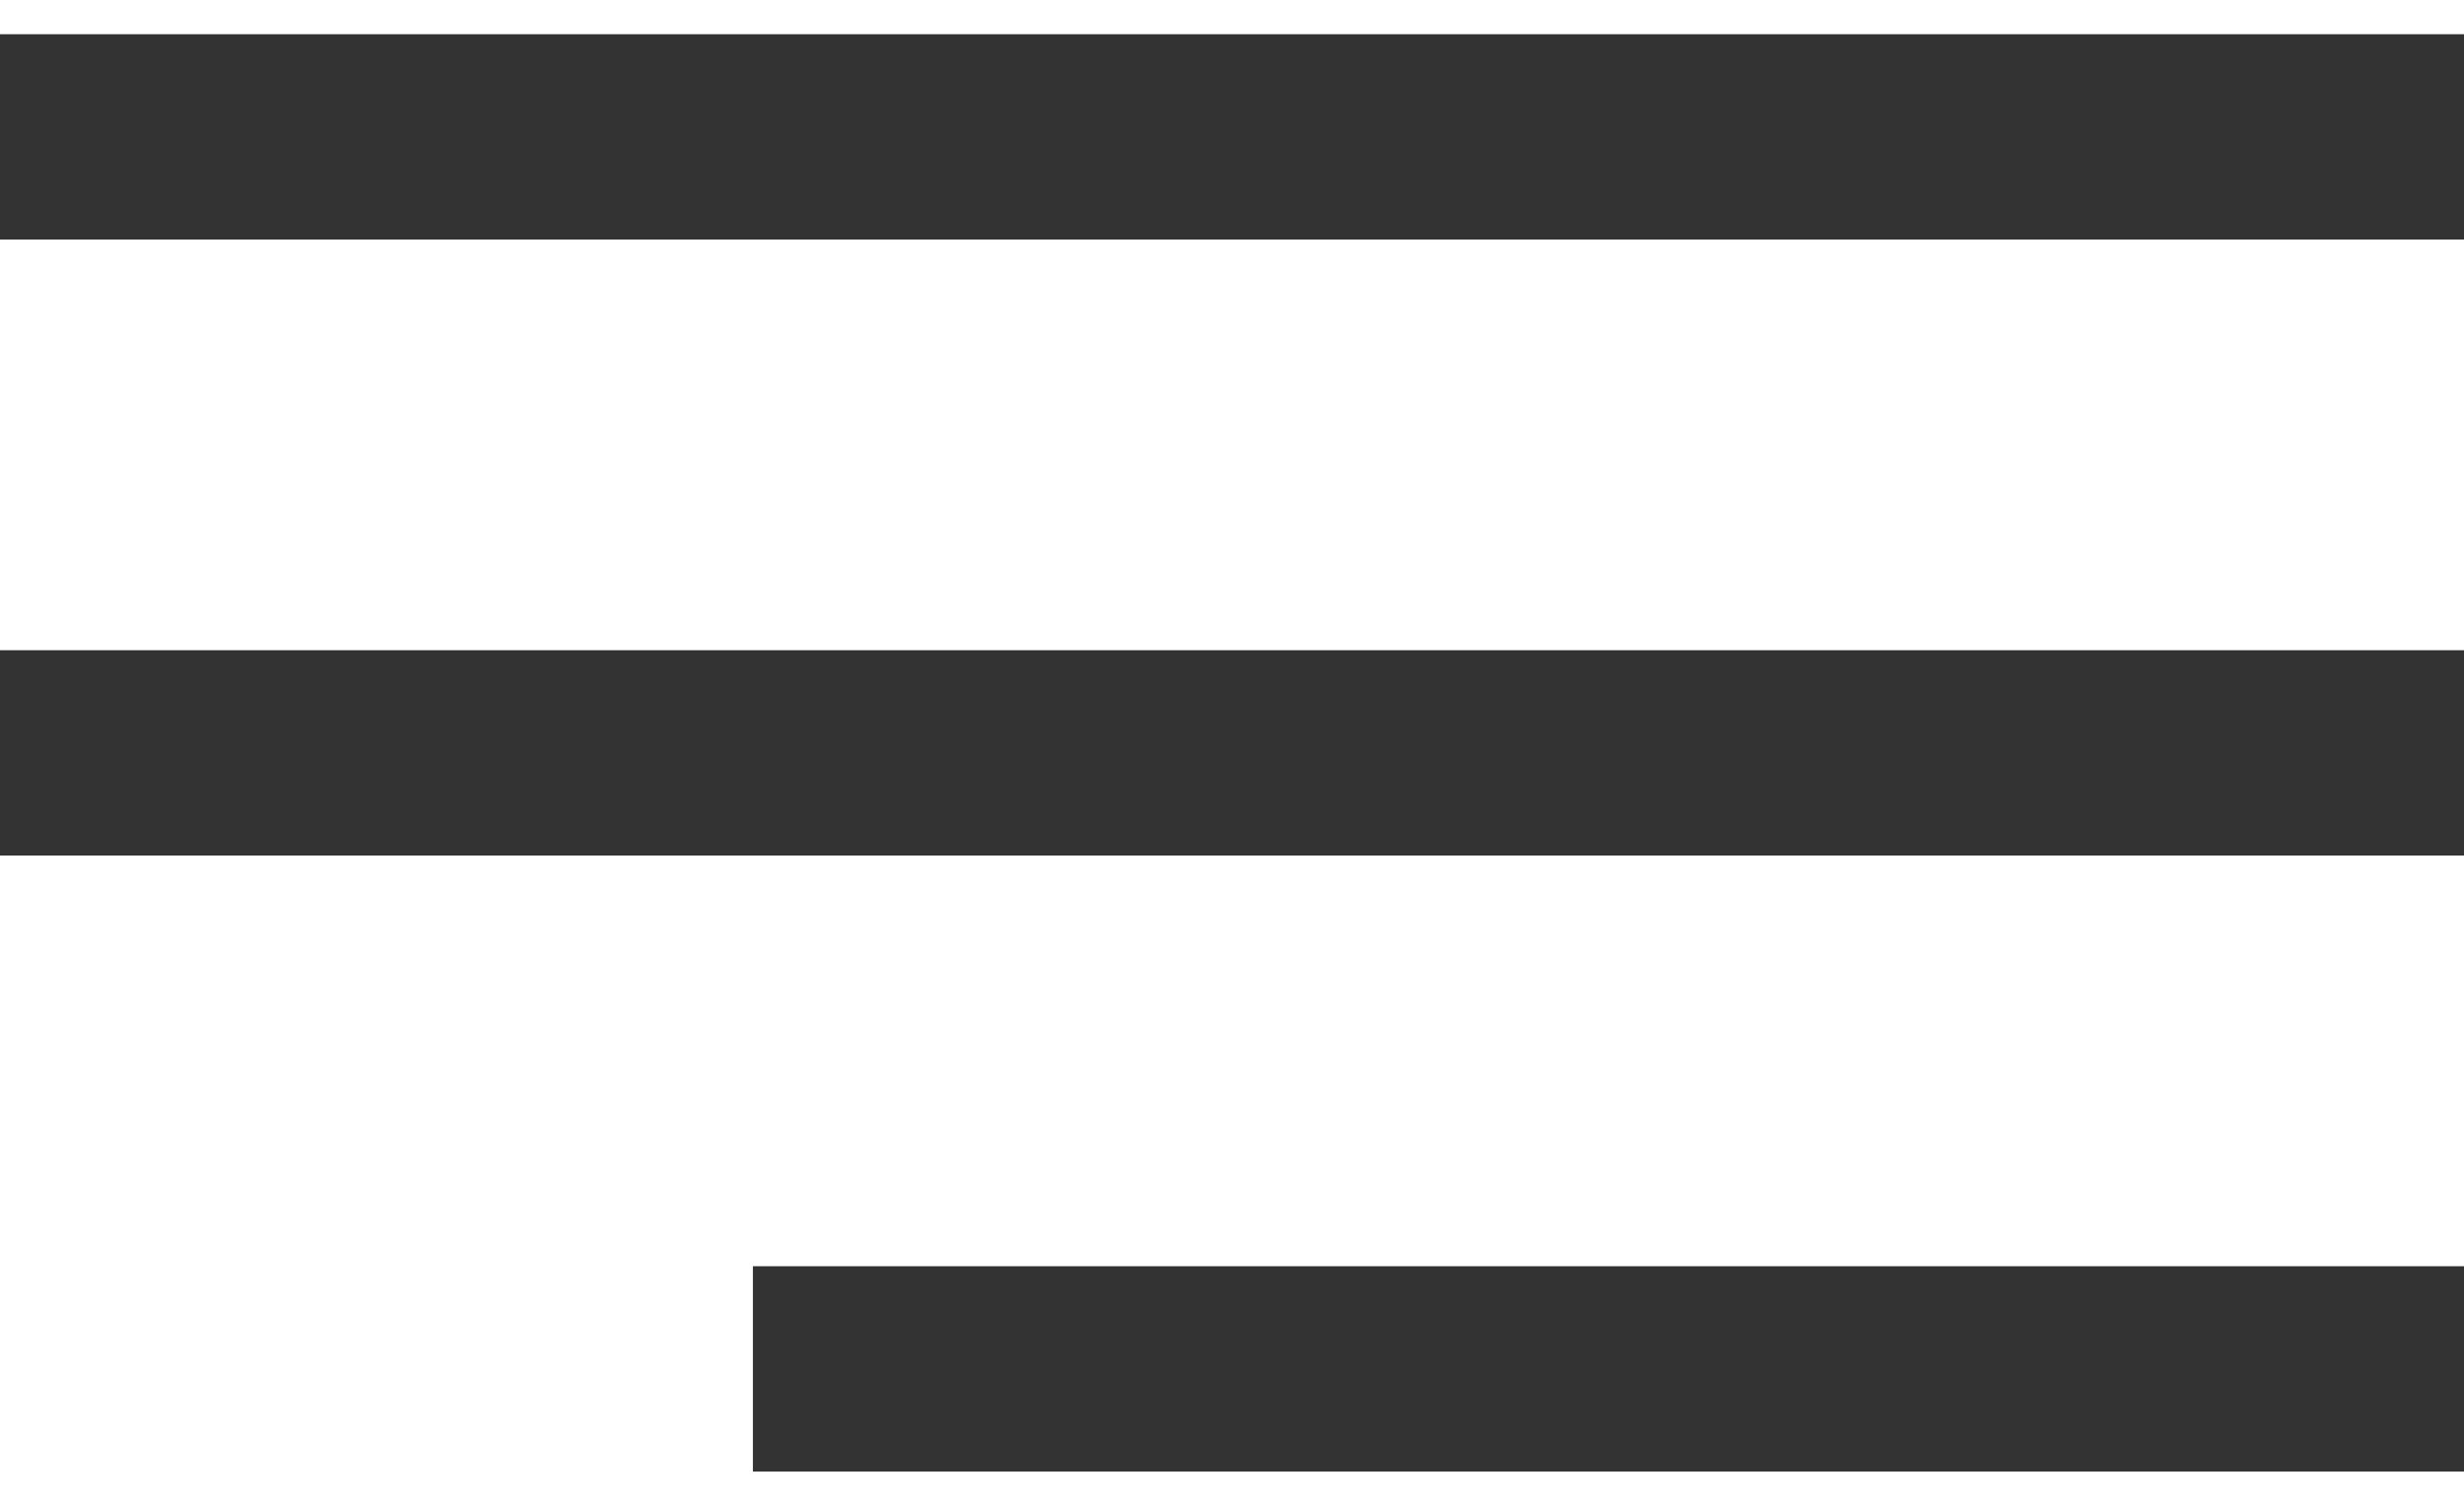
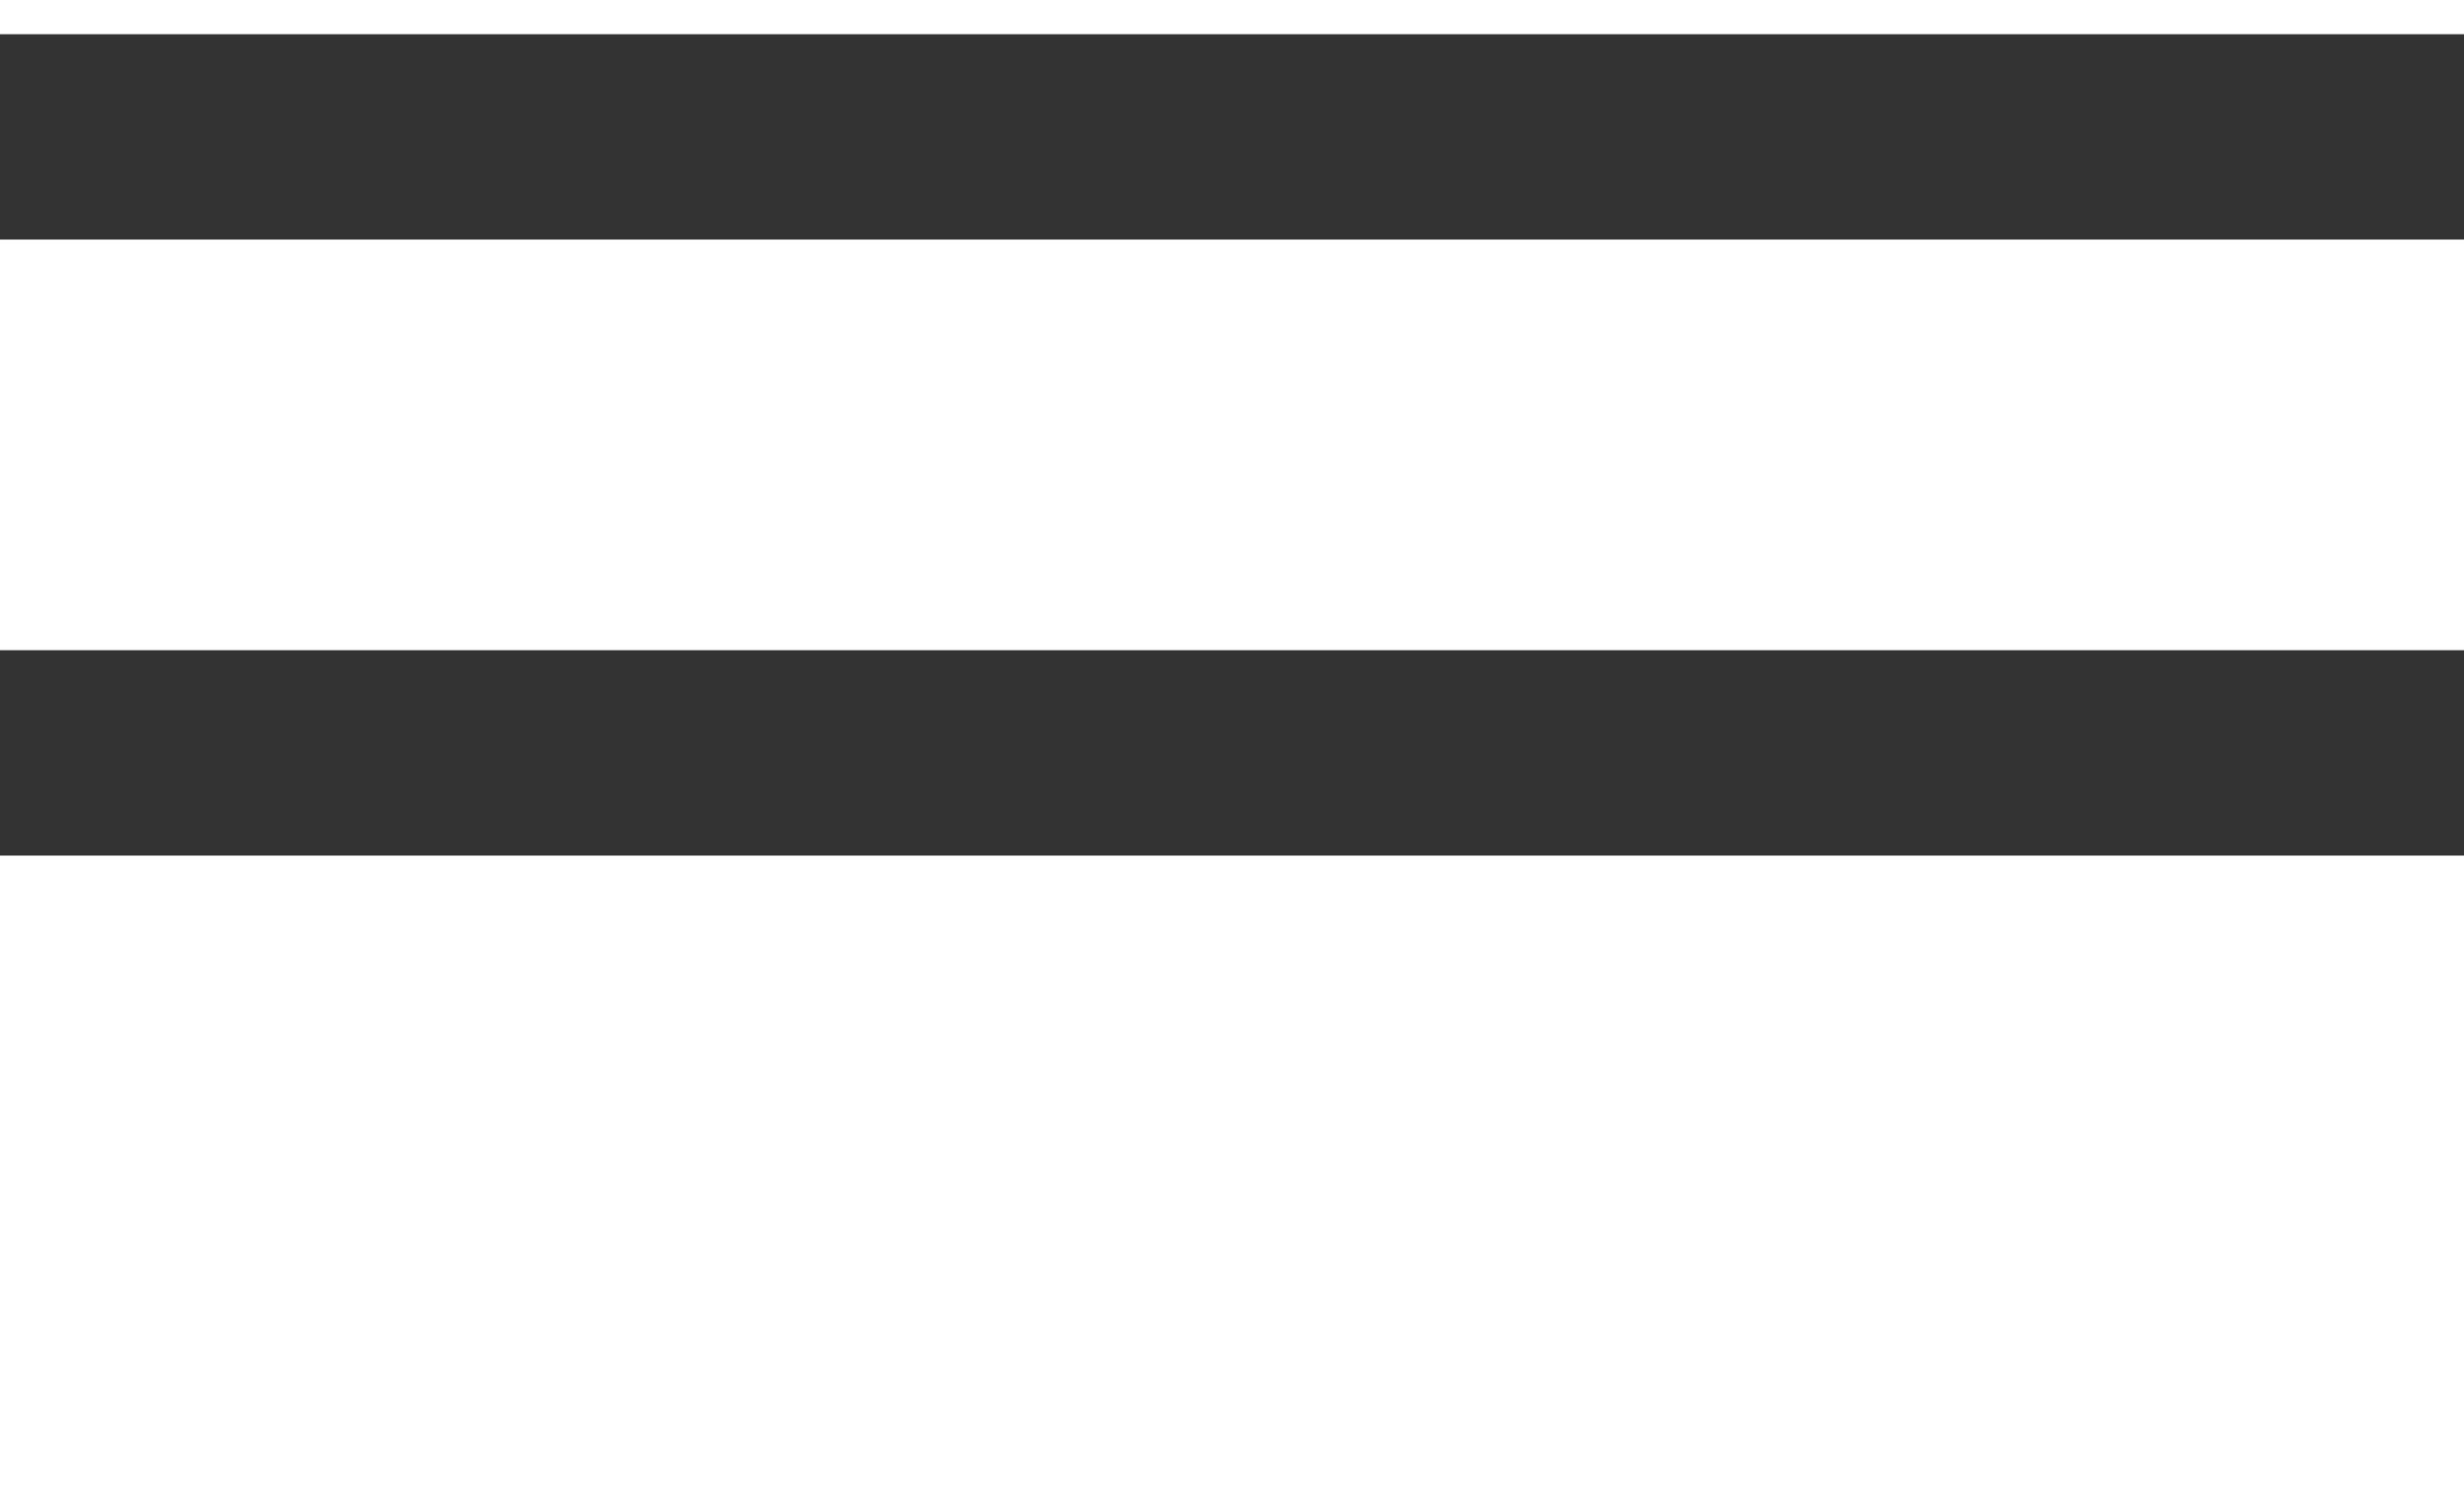
<svg xmlns="http://www.w3.org/2000/svg" width="36" height="22" viewBox="0 0 36 22" fill="none">
  <path d="M0 2H36" stroke="#333333" stroke-width="3" />
  <path d="M0 11H36" stroke="#333333" stroke-width="3" />
-   <path d="M11 20L36 20" stroke="#333333" stroke-width="3" />
</svg>